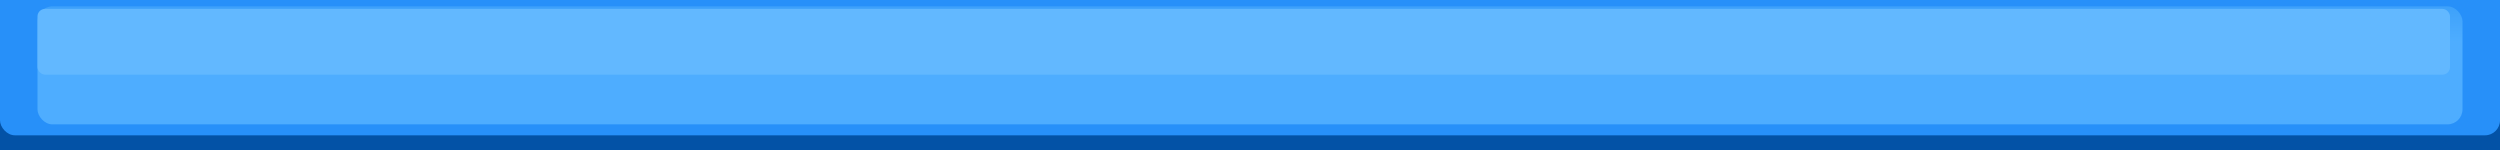
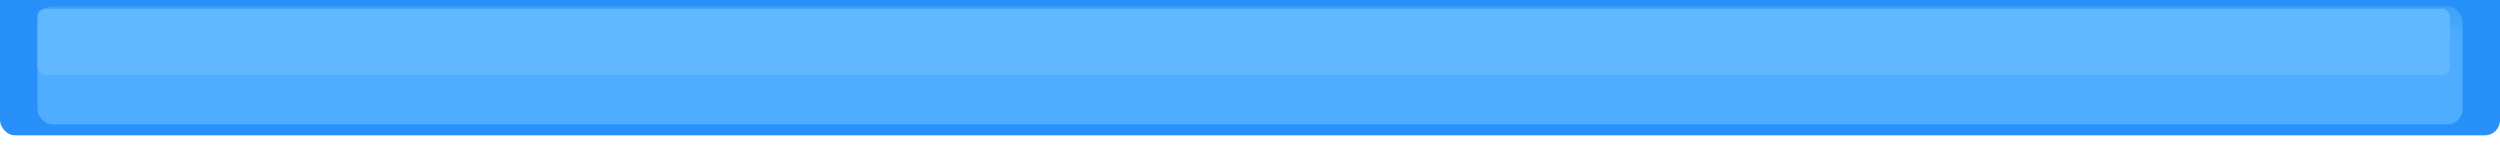
<svg xmlns="http://www.w3.org/2000/svg" viewBox="0 0 500 30" preserveAspectRatio="none">
  <filter id="blur-filter">
    <feGaussianBlur in="SourceGraphic" stdDeviation="2" />
  </filter>
  <defs>
    <linearGradient id="bgGradient" x1="0" x2="0" y1="0" y2="1">
      <stop class="stop1" offset="0%" stop-color="#3da1fa" />
      <stop class="stop2" offset="30%" stop-color="#4eadff" />
    </linearGradient>
  </defs>
  <rect class="base_top" x="0" y="0" width="100%" height="50%" fill="#2790f9" />
-   <rect class="base_bottom" x="0" y="50%" width="100%" height="50%" fill="#0352a6" />
  <rect class="center_fill" x="0" y="0.763" width="100%" height="87.67%" rx="3" ry="3" fill="#2790f9" />
  <rect class="inner" x="1.5%" y="1.271" width="97%" height="78.67%" rx="3" ry="3" fill="url(#bgGradient)" />
  <rect class="highlight" x="1.5%" y="1.78" width="96.5%" height="43.83%" rx="1.5" ry="1.5" fill="#62b8ff" />
</svg>